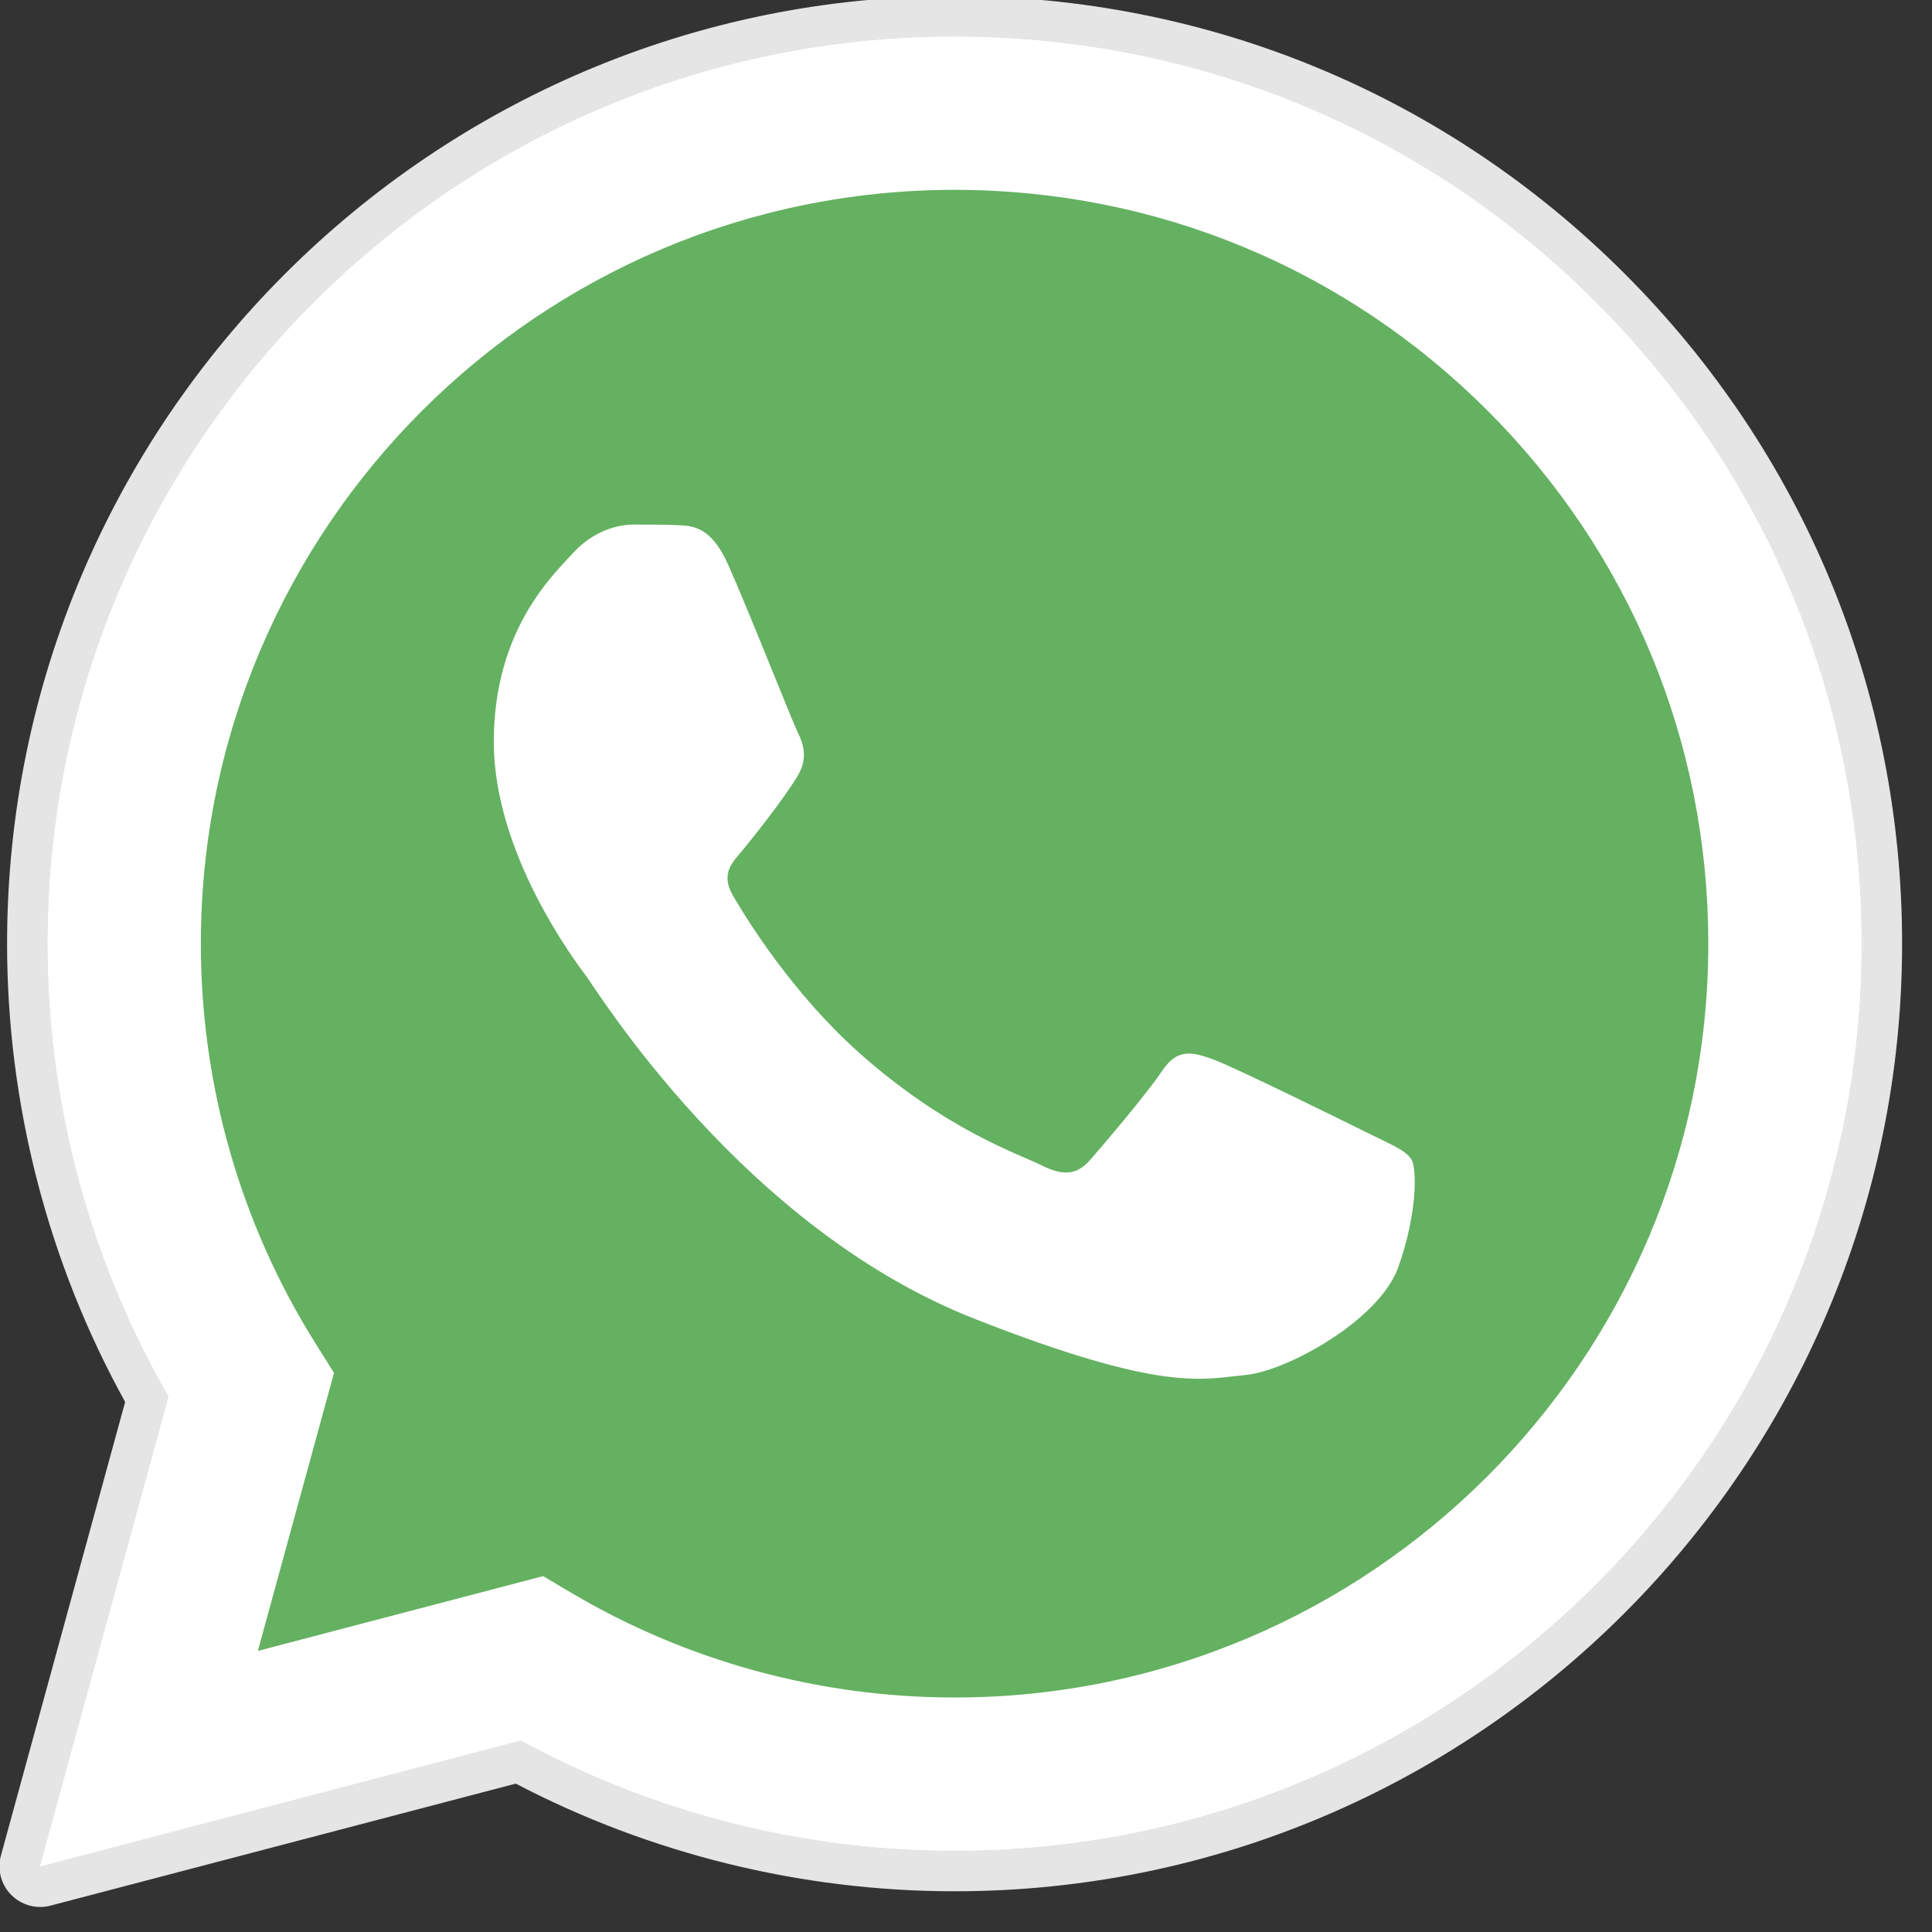
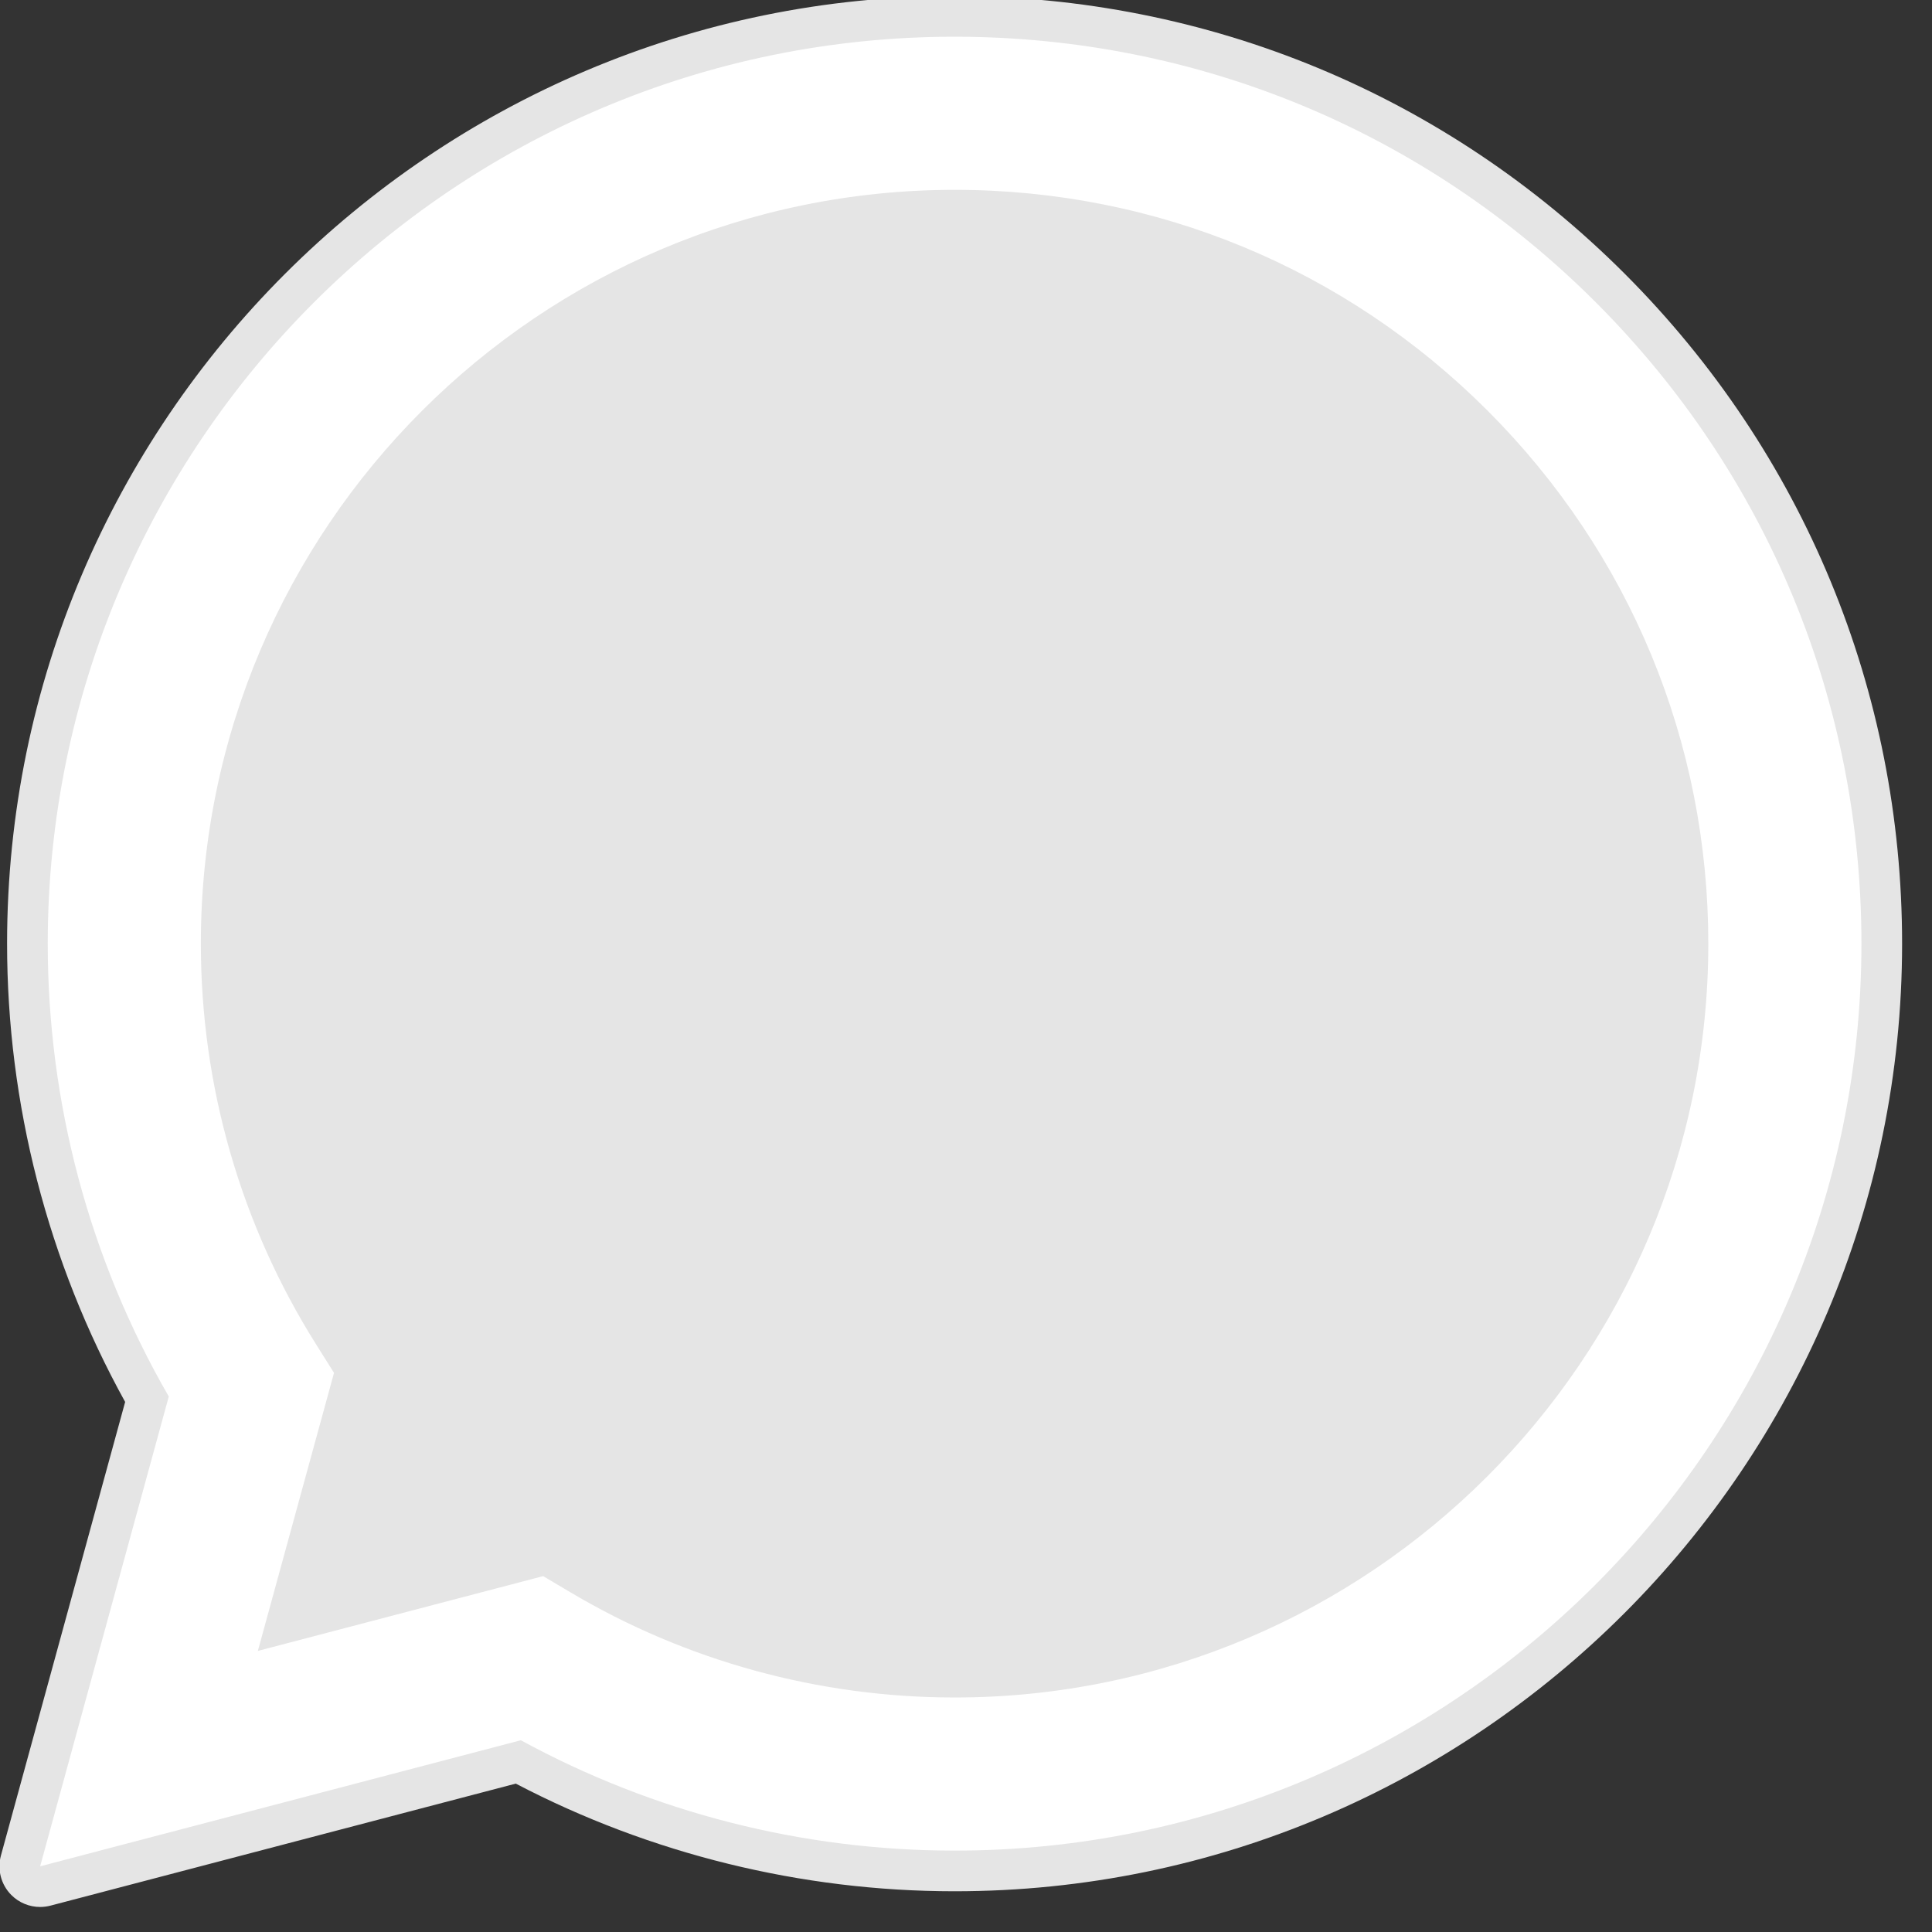
<svg xmlns="http://www.w3.org/2000/svg" xmlns:ns1="http://www.serif.com/" width="100%" height="100%" viewBox="0 0 44 44" version="1.1" xml:space="preserve" style="fill-rule:evenodd;clip-rule:evenodd;stroke-linejoin:round;stroke-miterlimit:2;">
  <rect x="0" y="0" width="44" height="44" fill="#333333" stroke="none" />
  <g transform="matrix(1,0,0,1,-1083.13,-2905.19)">
    <g transform="matrix(1,0,0,1,61.333,-266.13)">
      <g id="svgexport-1--1-.svg" ns1:id="svgexport-1 (1).svg" transform="matrix(0.085,0,0,0.085,1043.46,3192.99)">
        <g transform="matrix(1,0,0,1,-256,-256)">
          <clipPath id="_clip1">
            <rect x="0" y="0" width="512" height="512" />
          </clipPath>
          <g clip-path="url(#_clip1)">
            <path d="M11.895,512C9.02,512 6.223,510.863 4.148,508.766C1.414,506 0.359,501.984 1.387,498.23L34.672,376.684C13.949,339.211 3.023,296.82 3.039,253.789C3.098,113.848 116.98,-0 256.91,-0C324.781,0.027 388.555,26.465 436.488,74.434C484.414,122.406 510.797,186.176 510.777,253.992C510.715,393.938 396.832,507.793 256.91,507.793L256.801,507.793C215.93,507.777 175.41,497.816 139.332,478.949L14.656,511.645C13.742,511.883 12.813,512 11.895,512Z" style="fill:rgb(229,229,229);fill-rule:nonzero;" />
-             <path d="M11.895,501.105L46.363,375.234C25.102,338.395 13.918,296.605 13.934,253.793C13.988,119.859 122.98,10.895 256.91,10.895C321.902,10.922 382.906,36.219 428.781,82.133C474.652,128.047 499.906,189.078 499.883,253.988C499.824,387.918 390.816,496.898 256.91,496.898C256.902,496.898 256.914,496.898 256.91,496.898L256.805,496.898C216.141,496.883 176.188,486.684 140.699,467.328L11.895,501.105ZM146.664,423.355L154.043,427.727C185.043,446.125 220.586,455.855 256.832,455.875L256.91,455.875C368.215,455.875 458.809,365.297 458.855,253.973C458.875,200.023 437.891,149.293 399.762,111.133C361.629,72.973 310.93,51.945 256.984,51.922C145.59,51.922 55,142.488 54.957,253.809C54.941,291.957 65.613,329.105 85.832,361.254L90.637,368.895L70.23,443.395L146.664,423.355Z" style="fill:white;fill-rule:nonzero;" />
-             <path d="M20.344,492.625L53.621,371.105C33.09,335.543 22.297,295.195 22.309,253.871C22.359,124.574 127.582,19.383 256.867,19.383C319.617,19.41 378.512,43.832 422.789,88.156C467.078,132.48 491.453,191.398 491.43,254.055C491.375,383.355 386.148,488.559 256.879,488.559C256.867,488.559 256.883,488.559 256.879,488.559L256.773,488.559C217.52,488.543 178.945,478.691 144.688,460.02L20.344,492.625Z" style="fill:rgb(100,177,97);fill-rule:nonzero;" />
            <g>
              <path d="M11.895,501.105L46.363,375.234C25.102,338.395 13.918,296.605 13.934,253.793C13.988,119.859 122.98,10.895 256.91,10.895C321.902,10.922 382.906,36.219 428.781,82.133C474.652,128.047 499.906,189.078 499.883,253.988C499.824,387.918 390.816,496.898 256.91,496.898C256.902,496.898 256.914,496.898 256.91,496.898L256.805,496.898C216.141,496.883 176.188,486.684 140.699,467.328L11.895,501.105ZM146.664,423.355L154.043,427.727C185.043,446.125 220.586,455.855 256.832,455.875L256.91,455.875C368.215,455.875 458.809,365.297 458.855,253.973C458.875,200.023 437.891,149.293 399.762,111.133C361.629,72.973 310.93,51.945 256.984,51.922C145.59,51.922 55,142.488 54.957,253.809C54.941,291.957 65.613,329.105 85.832,361.254L90.637,368.895L70.23,443.395L146.664,423.355Z" style="fill:white;fill-rule:nonzero;" />
-               <path d="M196.184,152.246C191.637,142.137 186.848,141.934 182.52,141.758C178.98,141.605 174.93,141.613 170.887,141.613C166.84,141.613 160.262,143.137 154.699,149.211C149.133,155.285 133.445,169.973 133.445,199.844C133.445,229.719 155.203,258.582 158.238,262.637C161.273,266.687 200.238,329.945 261.945,354.281C313.23,374.508 323.664,370.484 334.797,369.473C345.93,368.461 370.715,354.785 375.773,340.609C380.836,326.434 380.836,314.285 379.316,311.742C377.797,309.215 373.75,307.695 367.68,304.66C361.609,301.625 331.762,286.934 326.195,284.91C320.629,282.883 316.582,281.875 312.535,287.953C308.484,294.023 296.859,307.695 293.316,311.742C289.773,315.801 286.23,316.309 280.16,313.27C274.09,310.227 254.535,303.82 231.34,283.137C213.293,267.047 201.105,247.172 197.563,241.094C194.023,235.023 197.504,232.023 200.23,228.707C205.141,222.734 213.379,211.996 215.402,207.949C217.426,203.895 216.414,200.352 214.898,197.312C213.379,194.277 201.578,164.254 196.184,152.246Z" style="fill:white;" />
            </g>
          </g>
        </g>
      </g>
    </g>
  </g>
</svg>